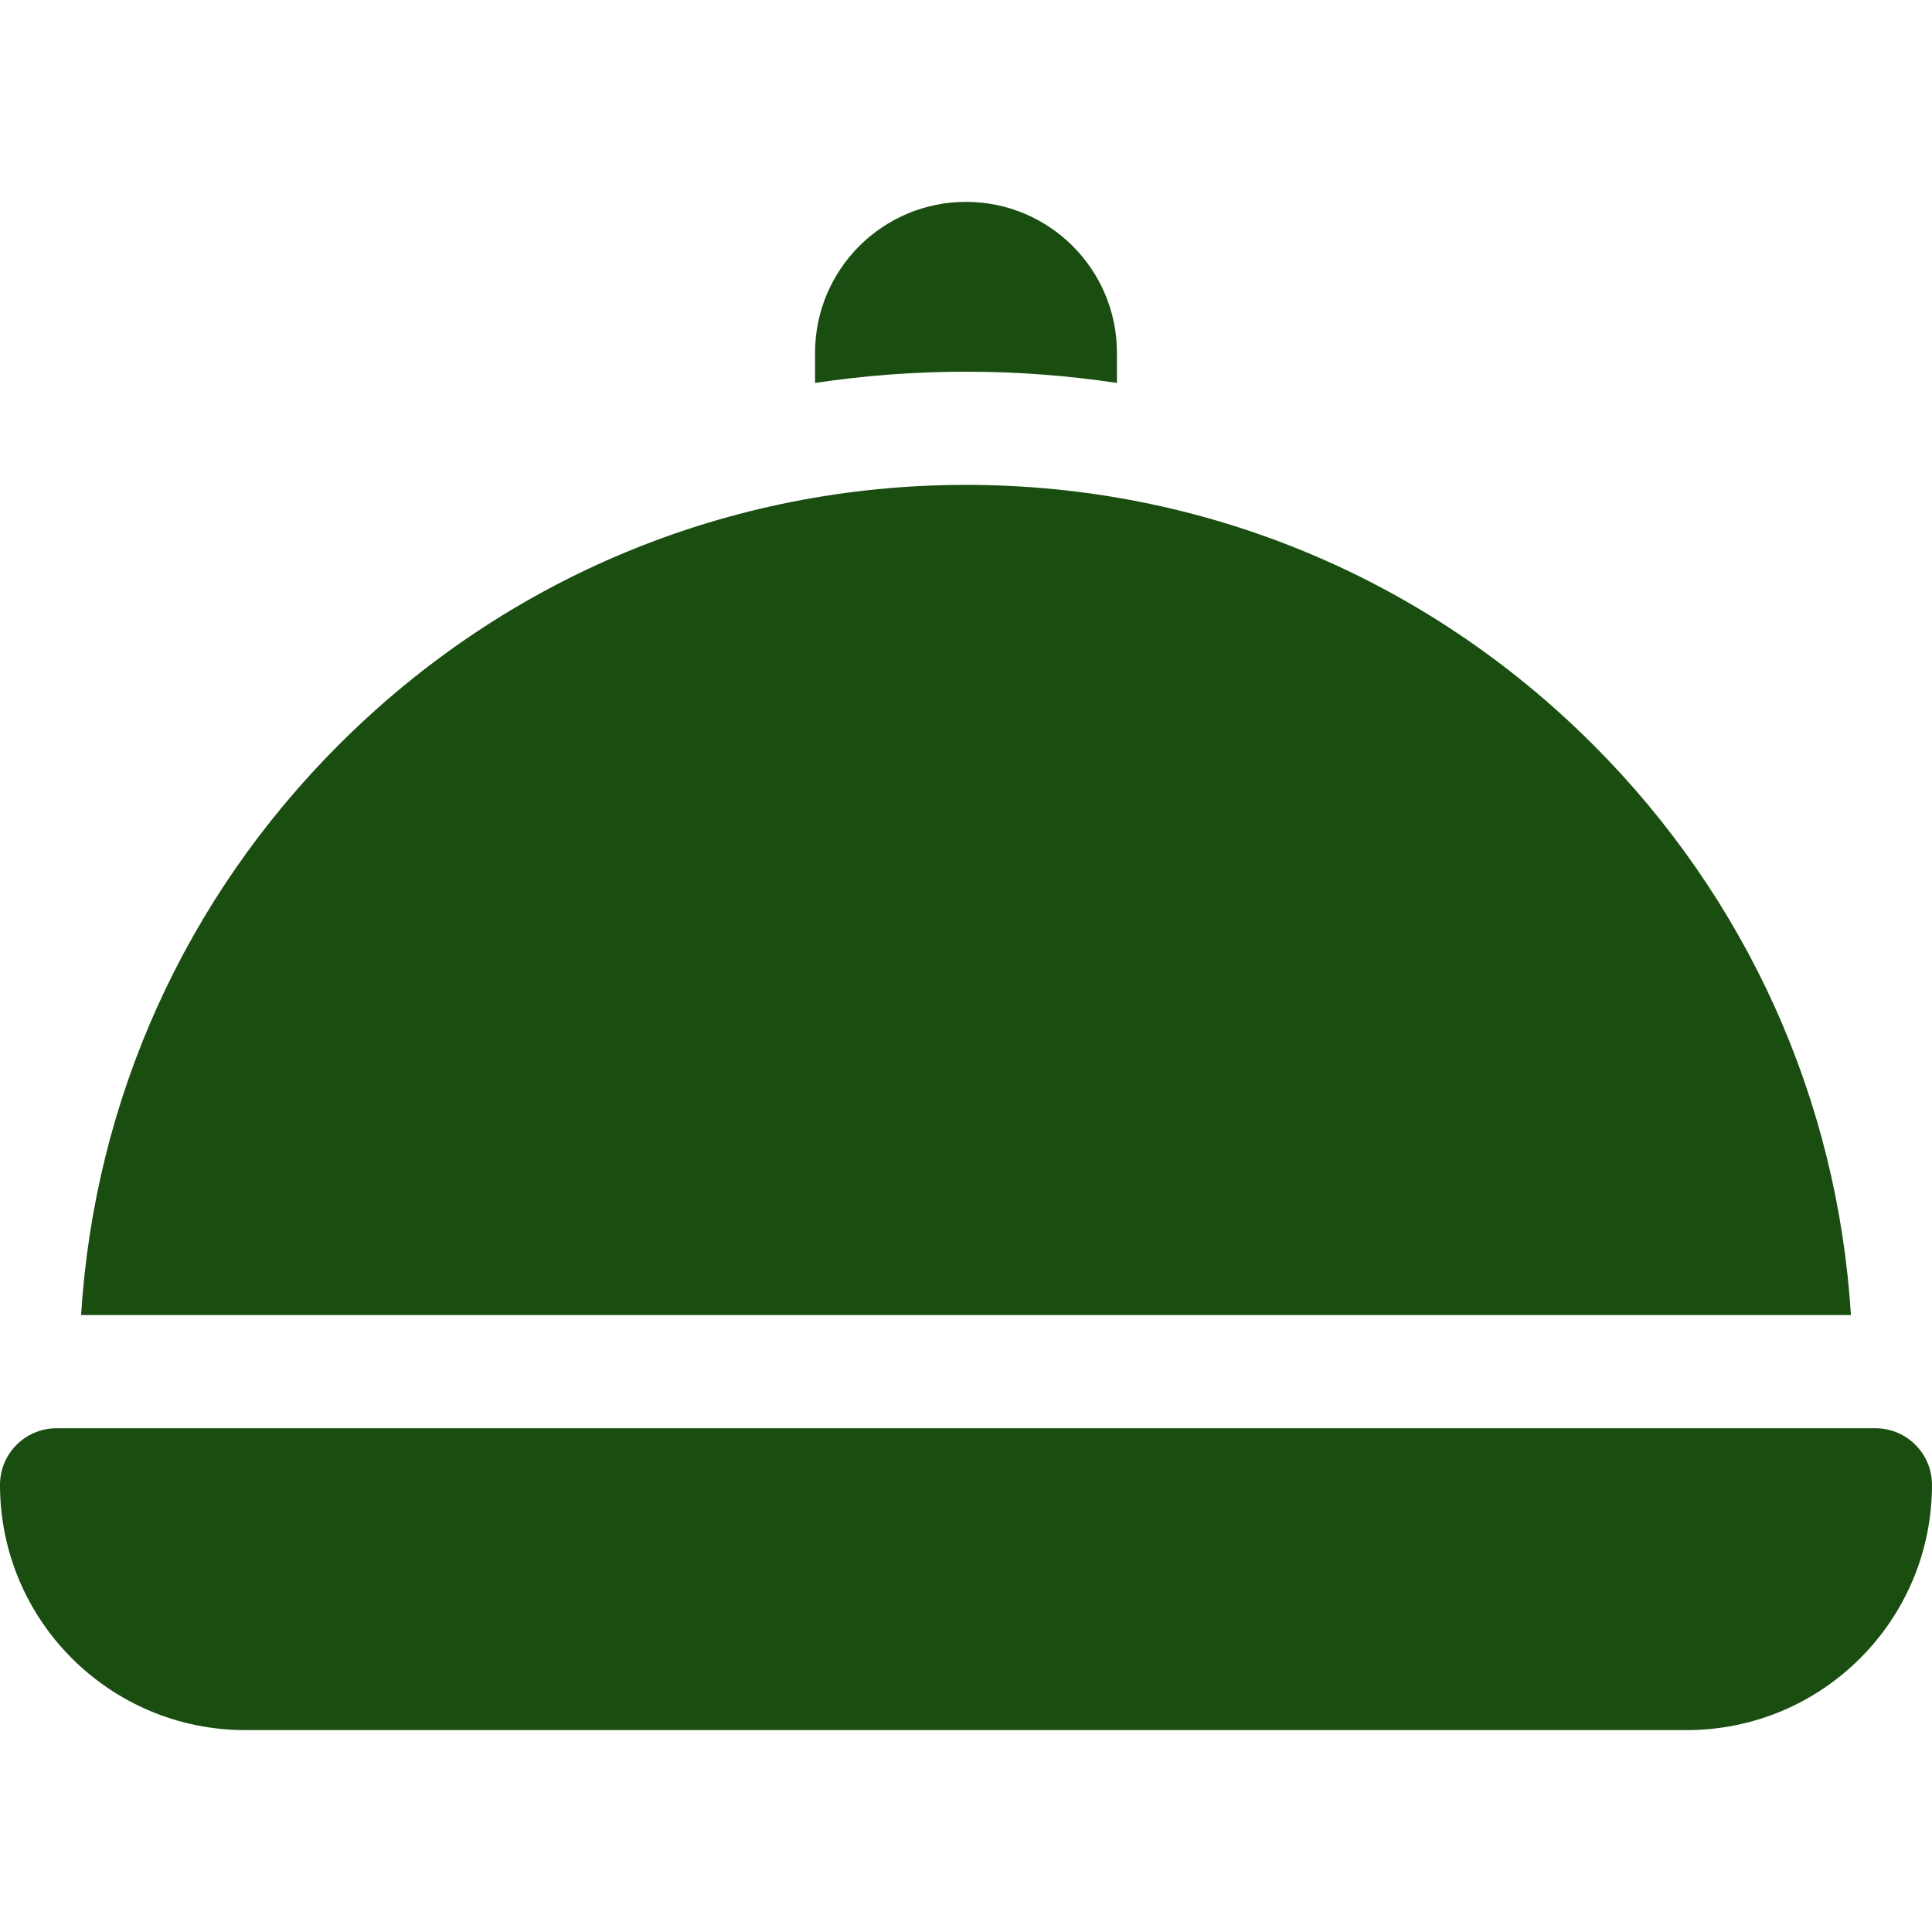
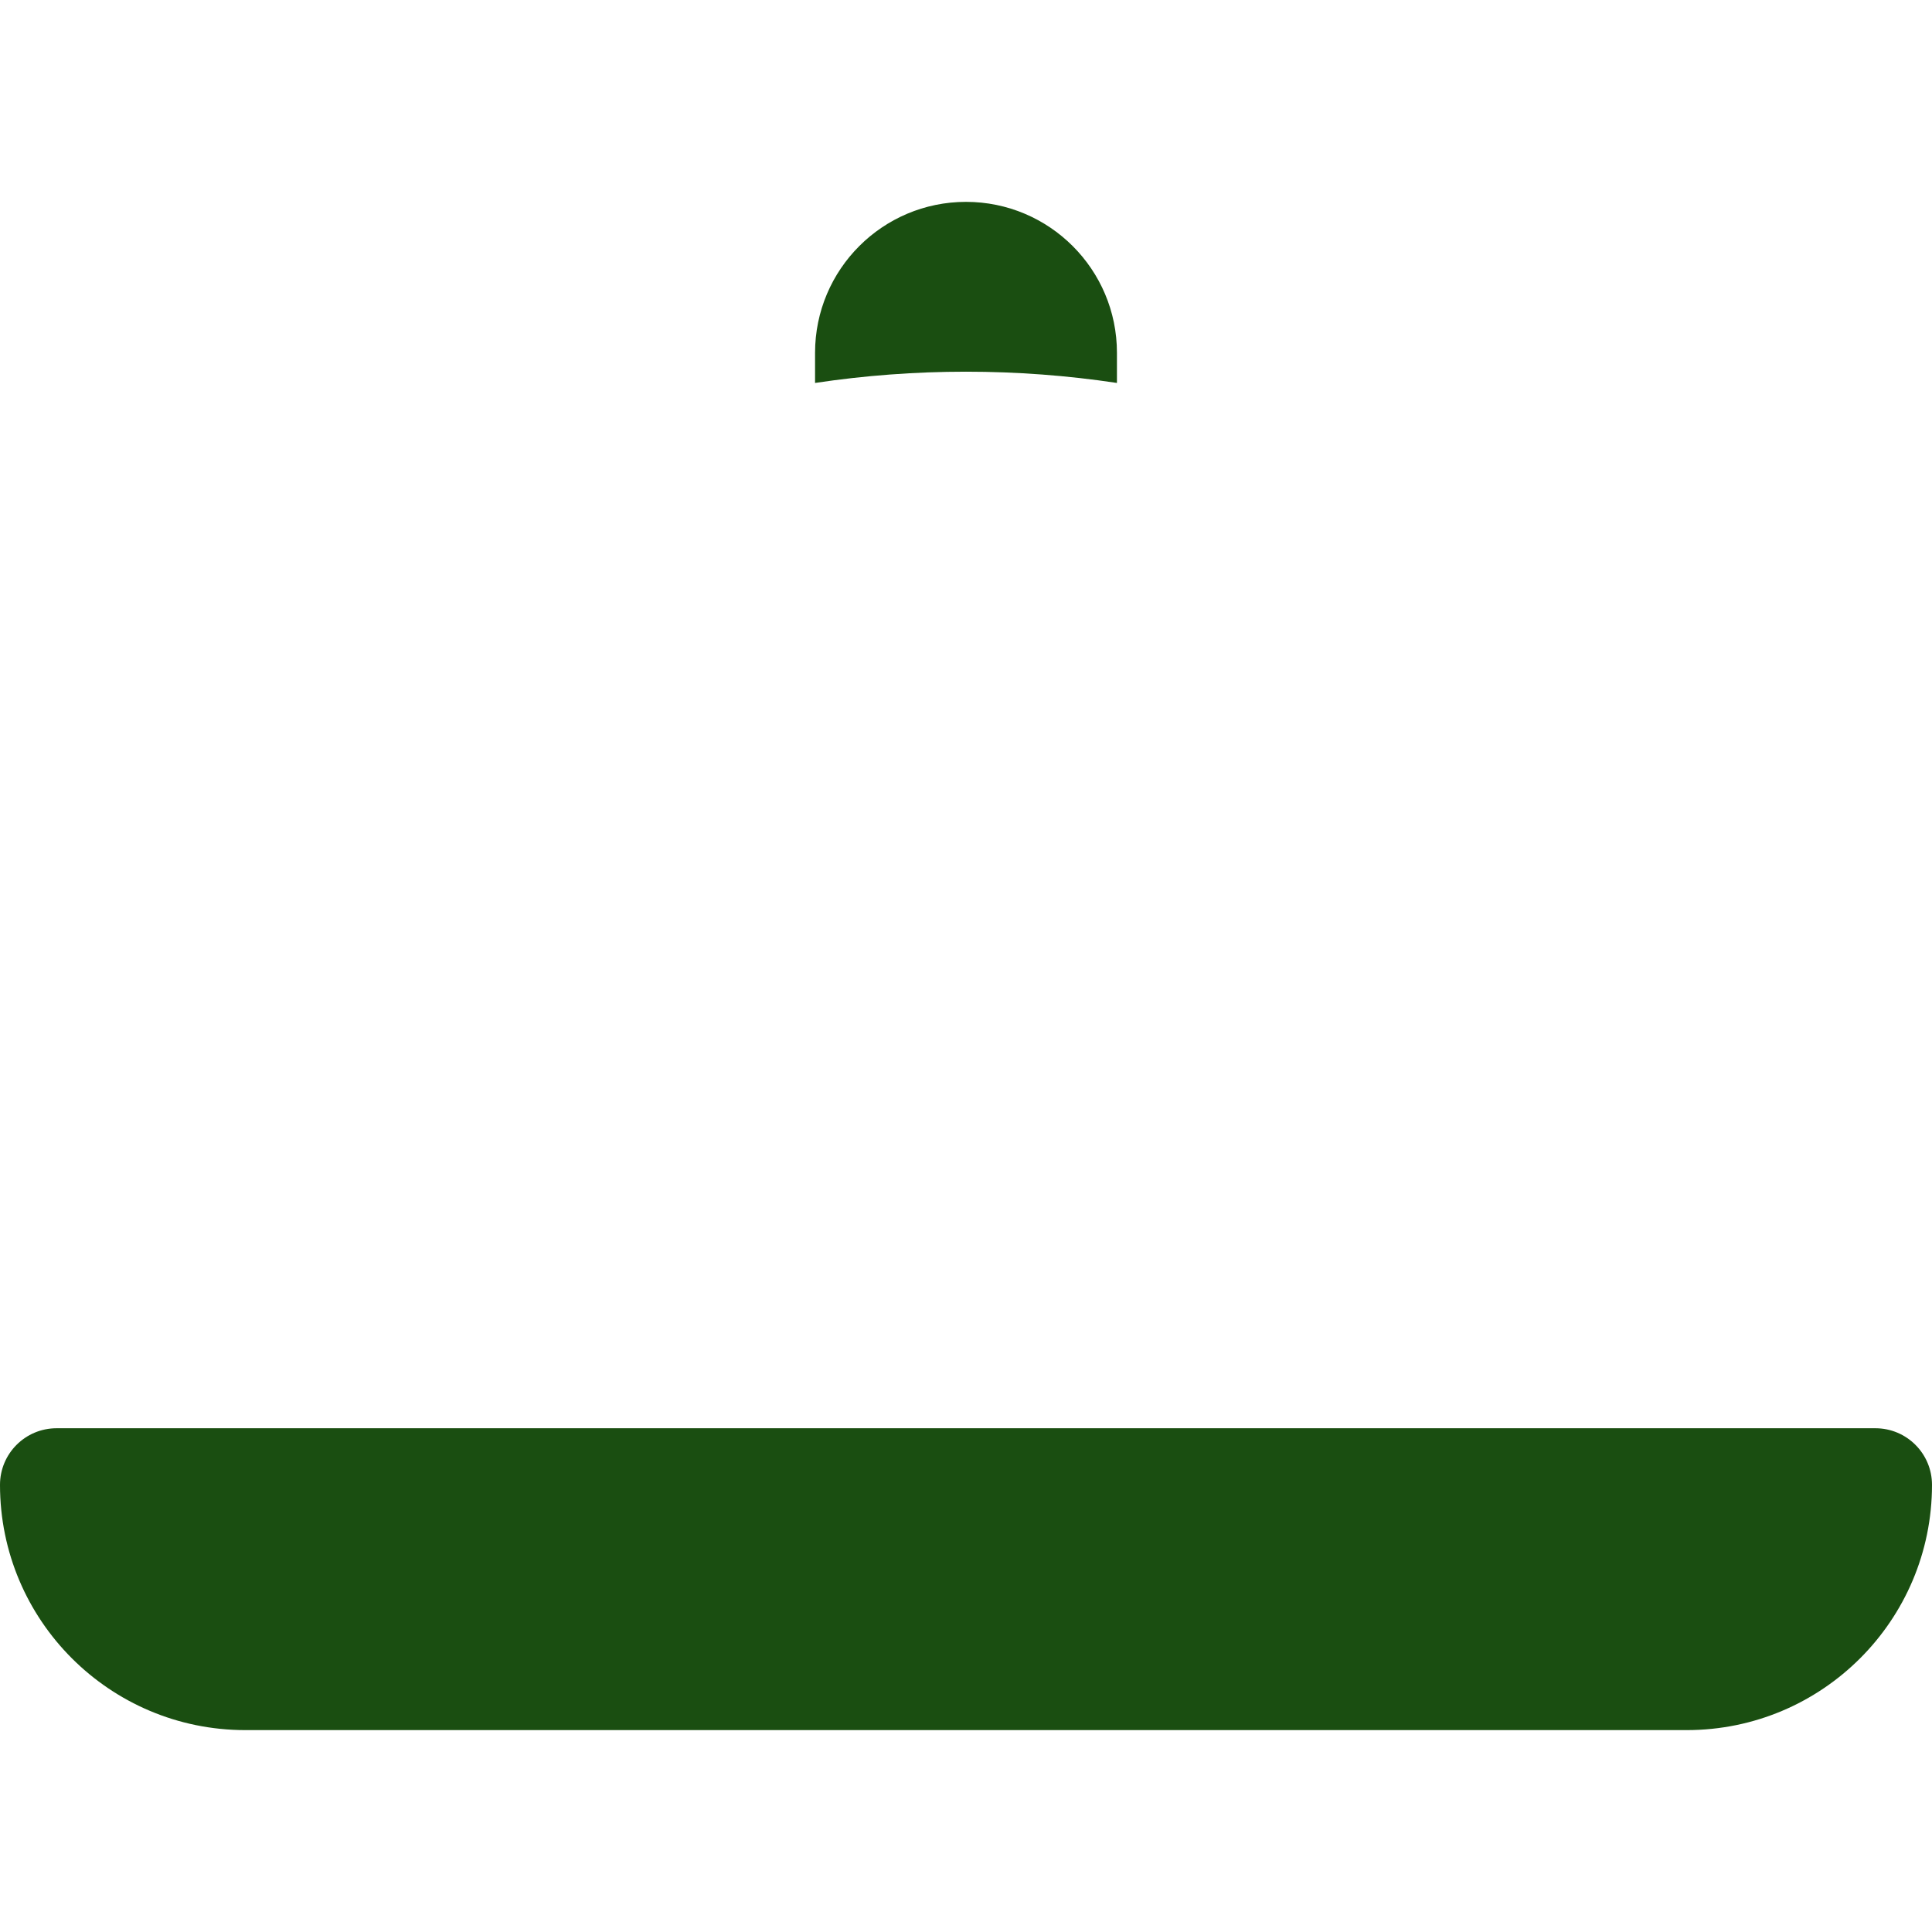
<svg xmlns="http://www.w3.org/2000/svg" width="70" height="70" viewBox="0 0 70 70" fill="none">
  <path d="M67.949 51.748H2.051C0.918 51.748 0 52.666 0 53.799C0 58.707 3.979 62.685 8.887 62.685H61.113C66.021 62.685 70 58.707 70 53.799C70 52.666 69.082 51.748 67.949 51.748Z" fill="#1A4E11" />
  <path d="M40.469 13.875V12.783C40.469 9.763 38.02 7.314 35 7.314C31.98 7.314 29.531 9.763 29.531 12.783V13.875C31.325 13.605 33.152 13.467 35 13.467C36.848 13.467 38.675 13.605 40.469 13.875Z" fill="#1A4E11" />
-   <path d="M57.719 26.979C51.65 20.91 43.582 17.568 35 17.568C26.418 17.568 18.35 20.91 12.281 26.979C6.699 32.561 3.426 39.836 2.938 47.647H67.063C66.574 39.836 63.301 32.561 57.719 26.979Z" fill="#1A4E11" />
</svg>